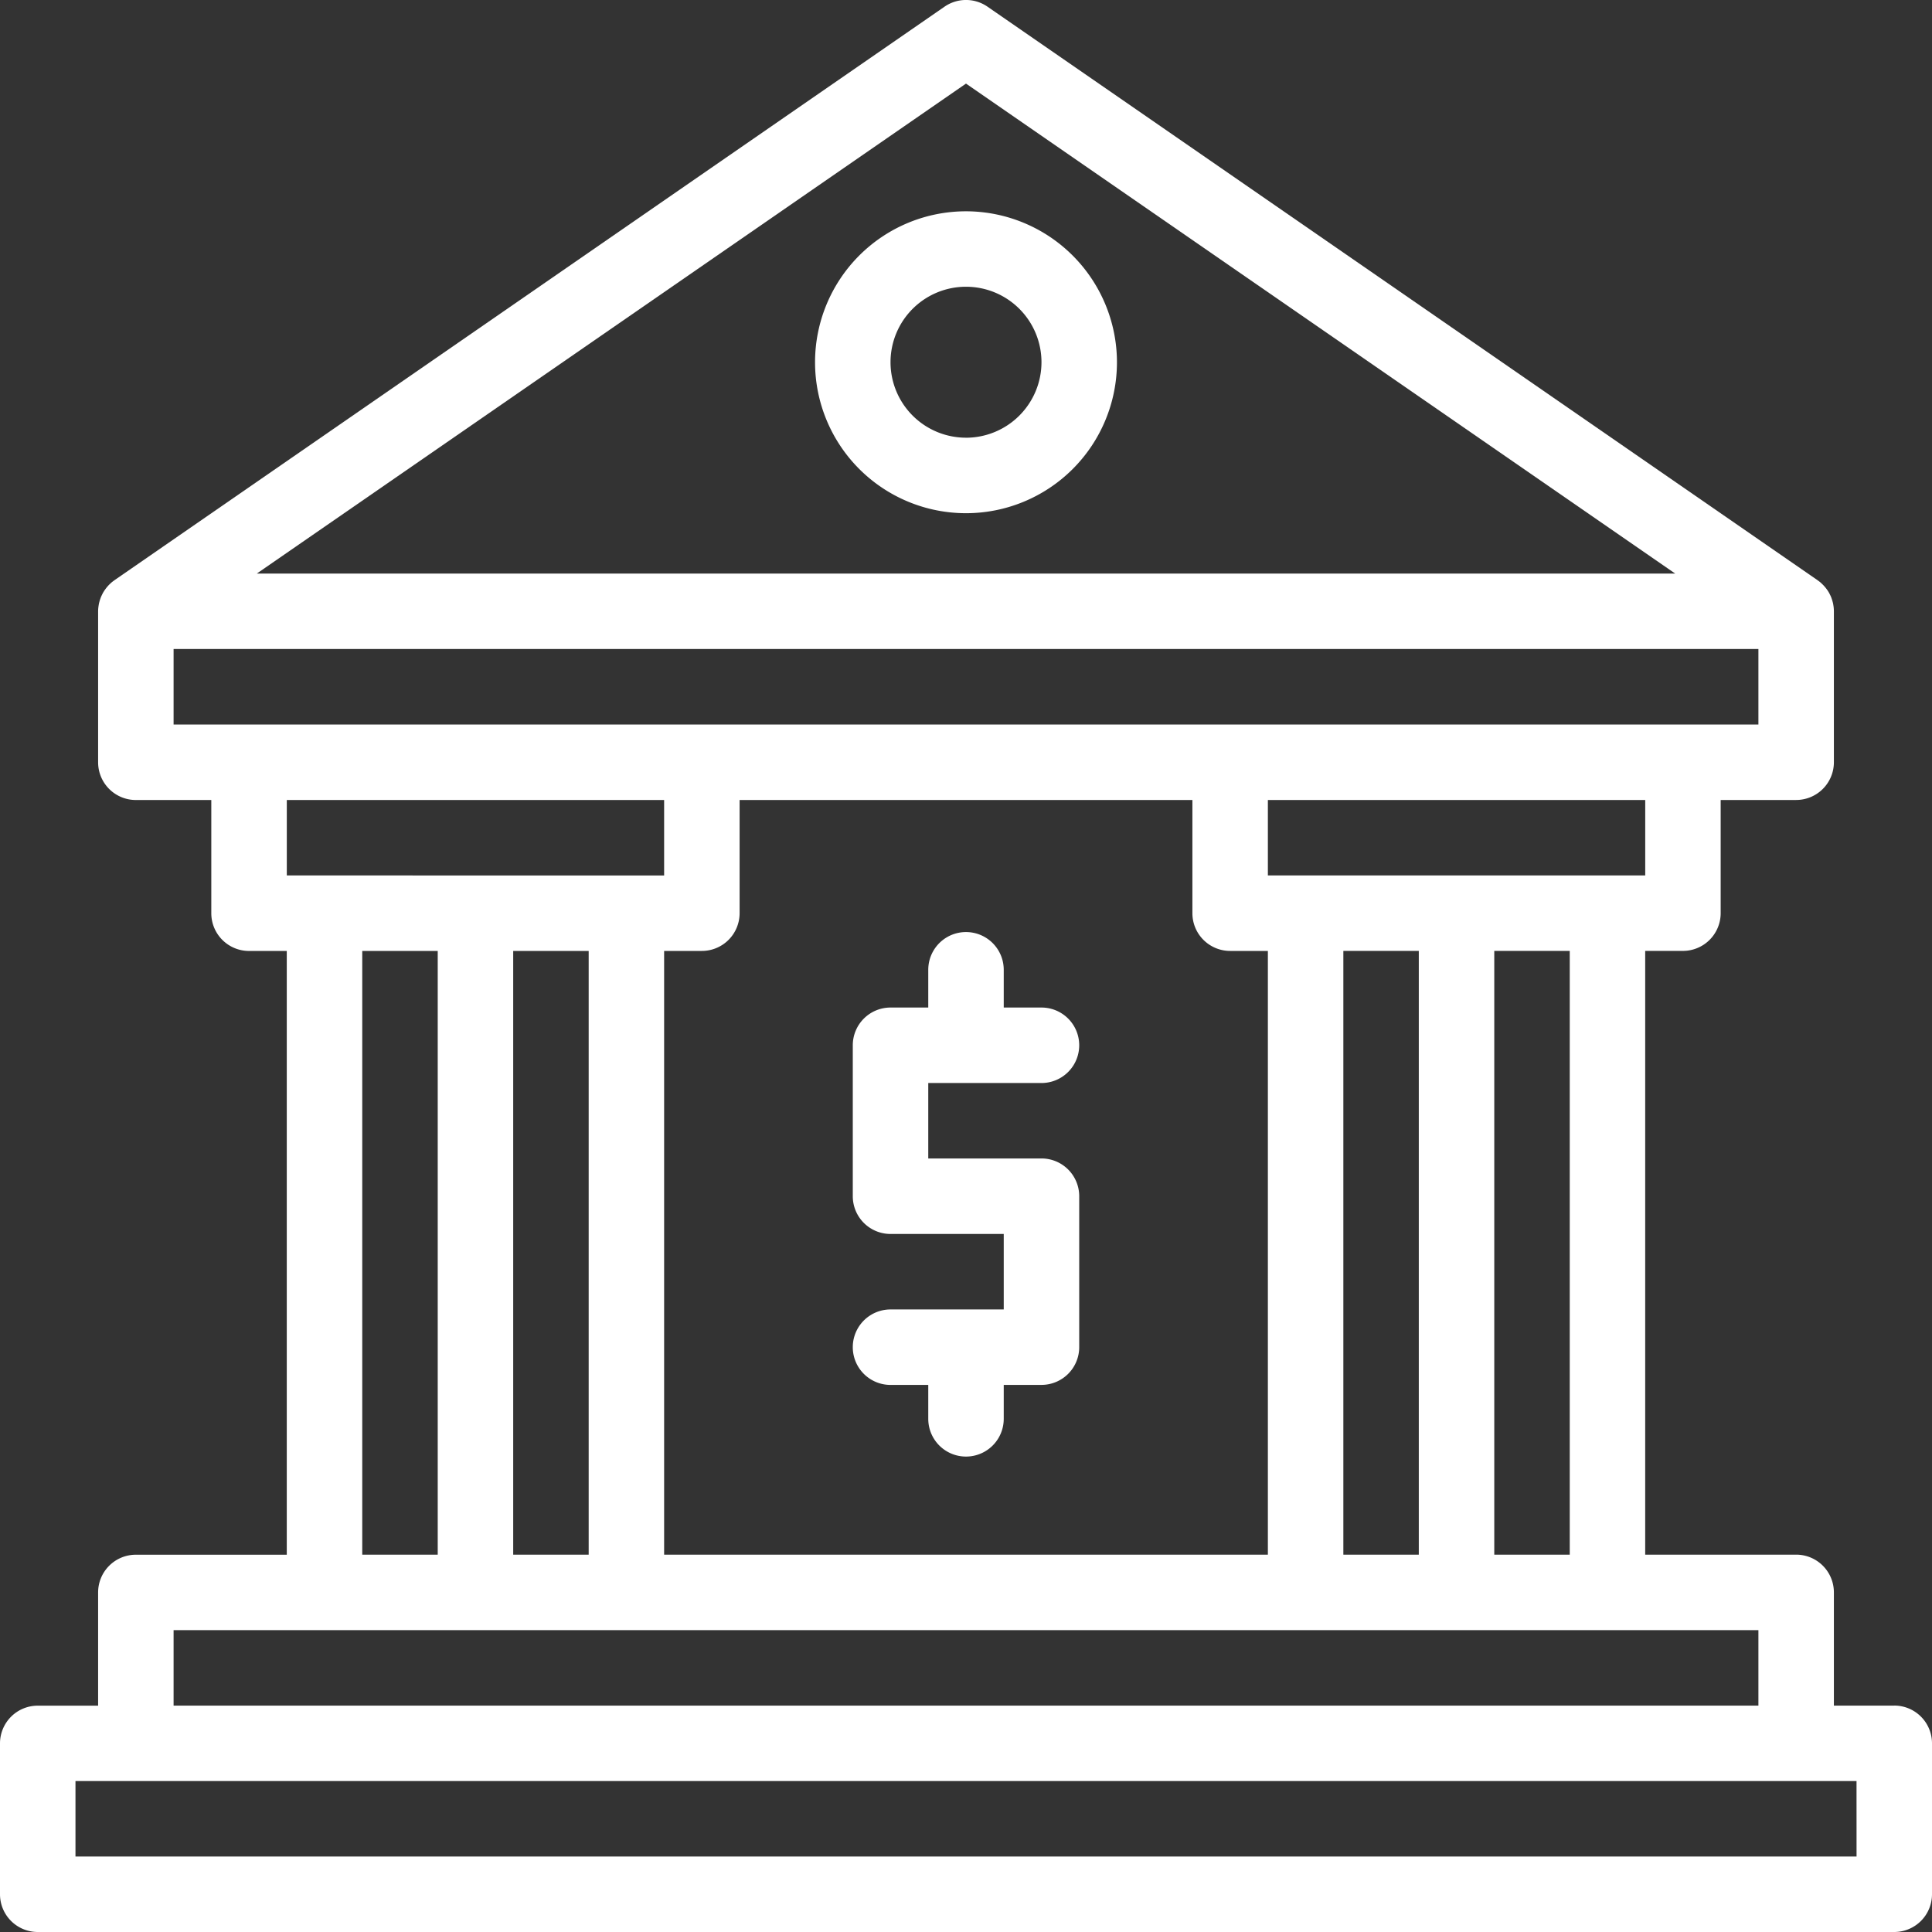
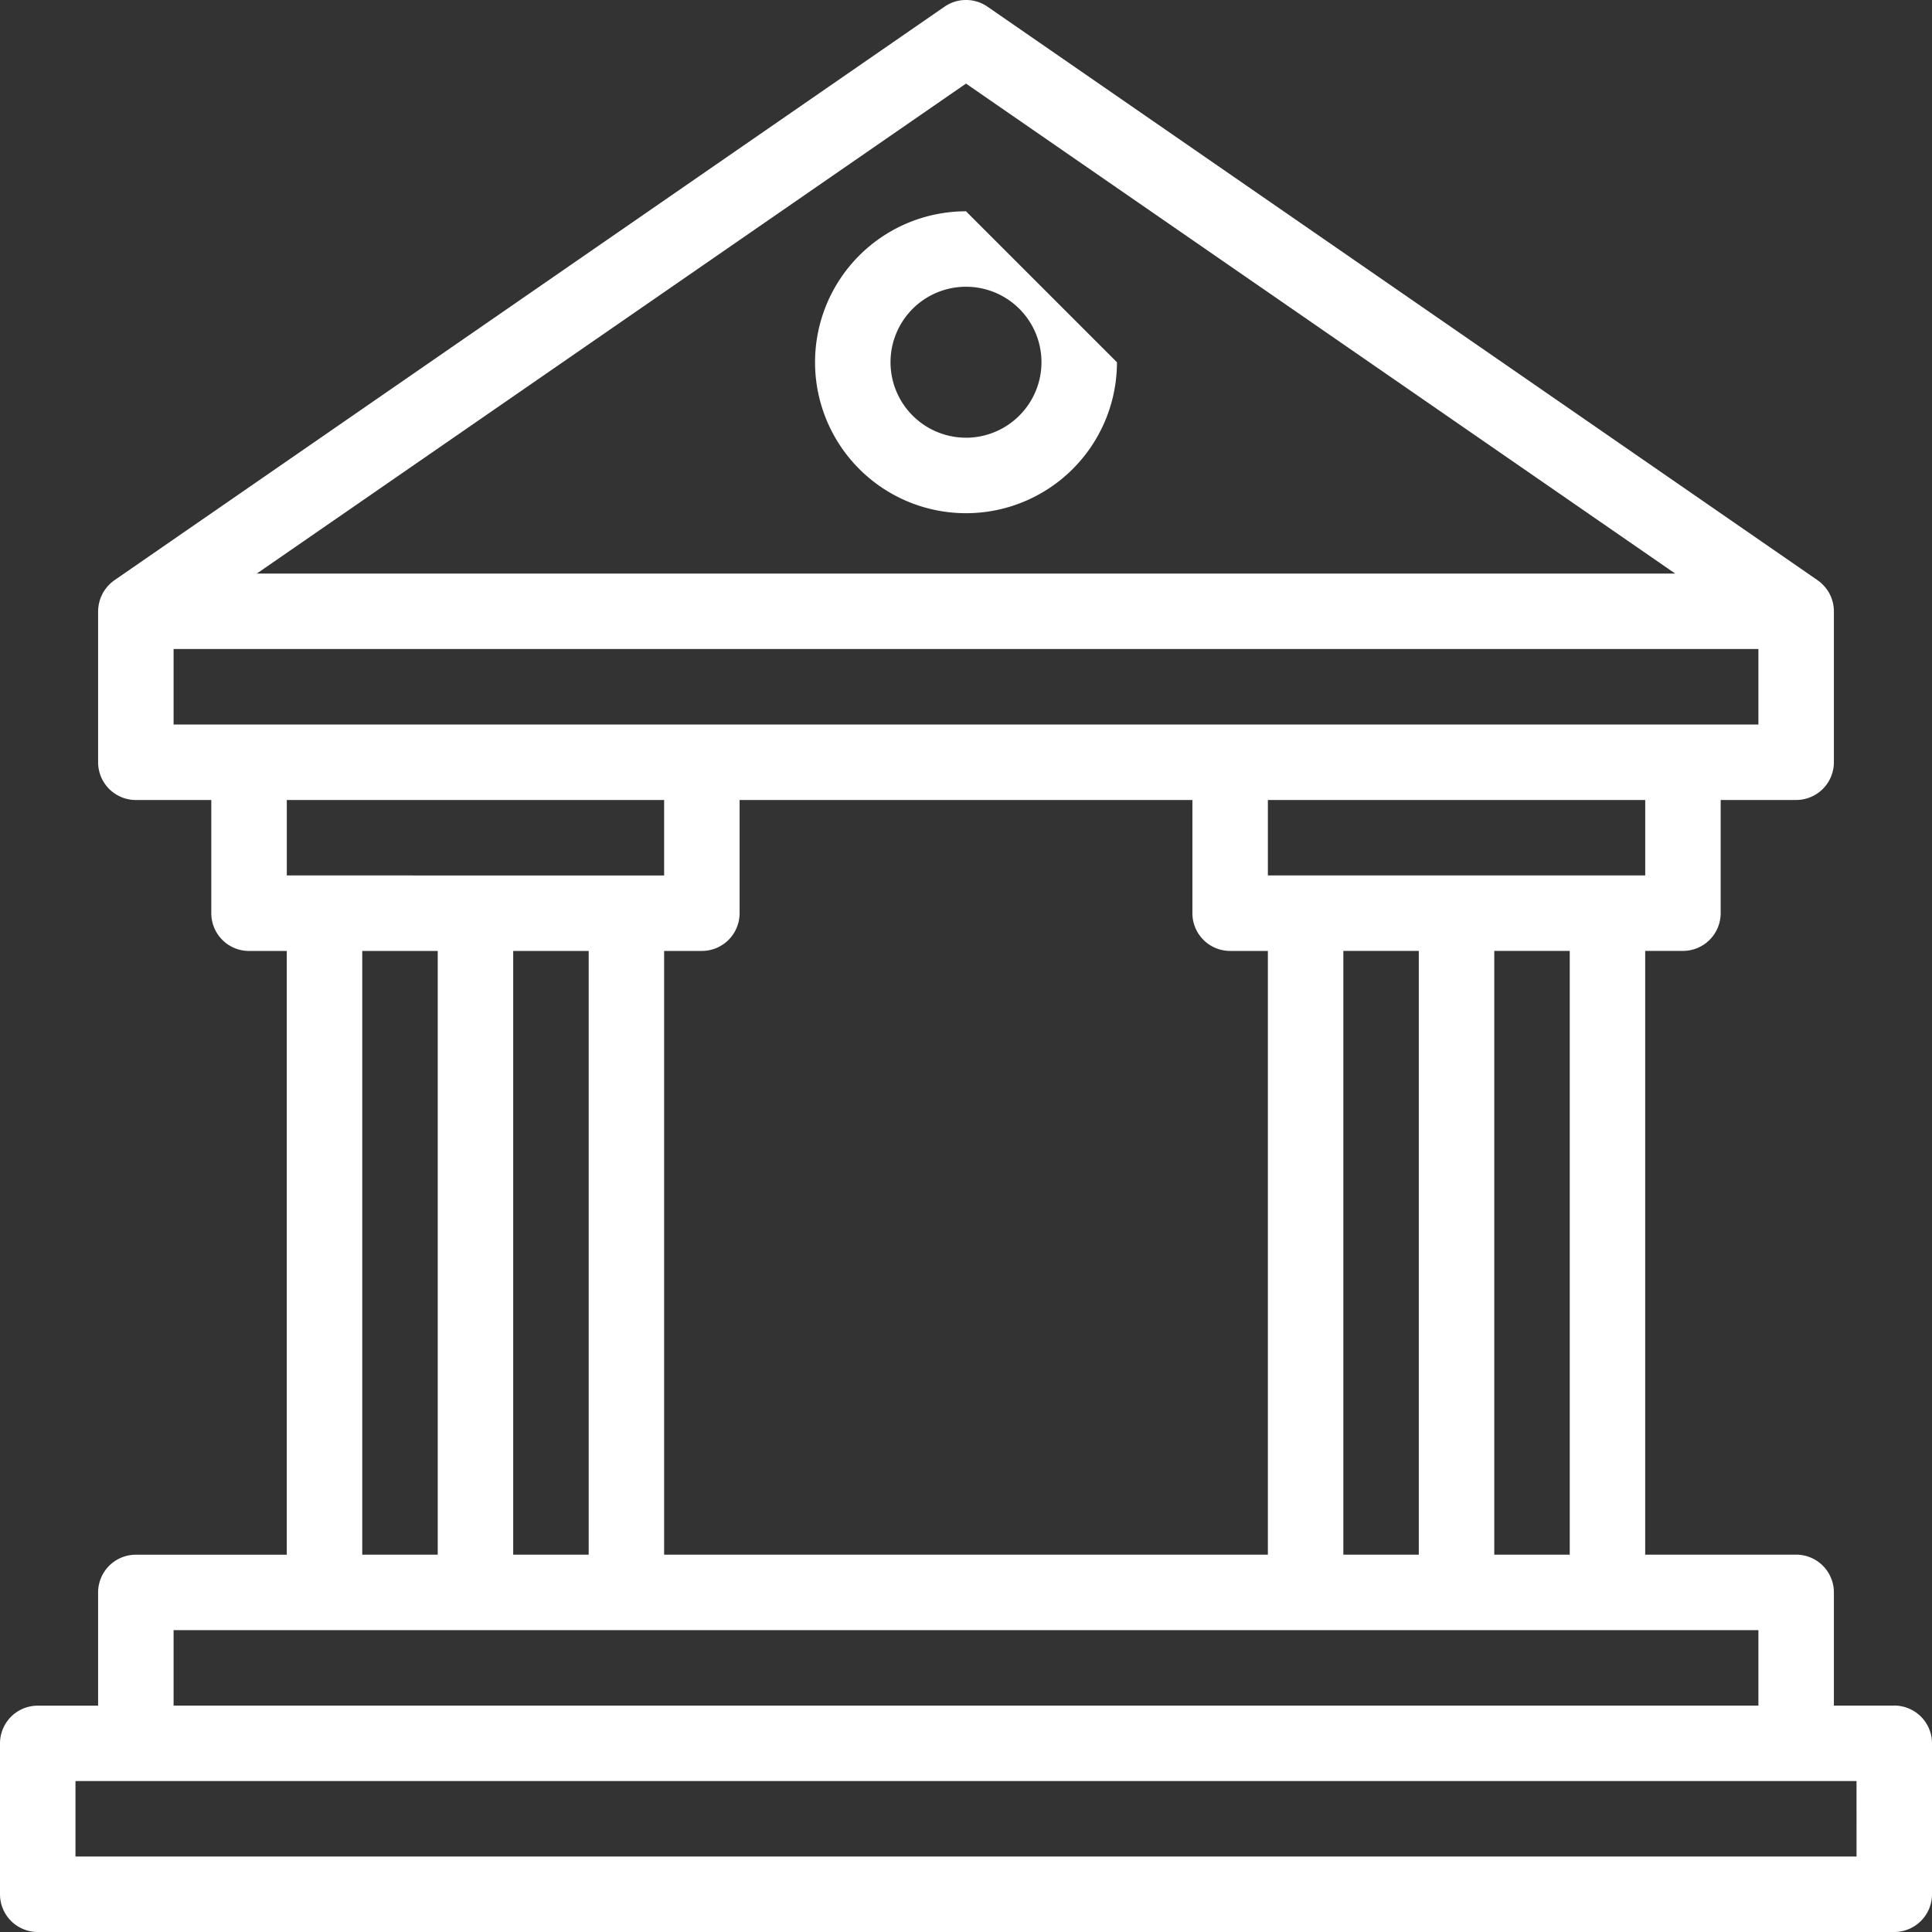
<svg xmlns="http://www.w3.org/2000/svg" viewBox="0 0 60 60">
  <rect x="0" y="0" width="60" height="60" fill="#333333" stroke="none" />
  <defs>
    <style>.cls-1{fill:#fff;}</style>
  </defs>
  <title>Icon Financial Institution</title>
  <g id="Layer_2" data-name="Layer 2">
    <g id="Website_Home_Page_002_D_" data-name="Website Home Page 002 (D)">
-       <path class="cls-1" d="M30,6.562a4.688,4.688,0,1,0,4.688,4.688A4.693,4.693,0,0,0,30,6.562Zm0,7.031a2.344,2.344,0,1,1,2.344-2.344A2.347,2.347,0,0,1,30,13.594Z" />
+       <path class="cls-1" d="M30,6.562a4.688,4.688,0,1,0,4.688,4.688Zm0,7.031a2.344,2.344,0,1,1,2.344-2.344A2.347,2.347,0,0,1,30,13.594Z" />
      <path class="cls-1" d="M58.828,52.969h-1.875V49.453a1.172,1.172,0,0,0-1.172-1.172h-4.688v-18.75h1.172a1.172,1.172,0,0,0,1.172-1.172V24.844h2.344a1.172,1.172,0,0,0,1.172-1.172v-4.688a1.218,1.218,0,0,0-.008-.134l-.005-.035c-.005-.033-.01-.065-.018-.097l-.01-.037c-.008-.032-.018-.062-.029-.093-.004-.011-.007-.022-.012-.034a.961.961,0,0,0-.045-.098l-.01-.021a1.029,1.029,0,0,0-.068-.112l-.015-.02a1.016,1.016,0,0,0-.064-.081l-.03-.034c-.02-.021-.04-.041-.062-.062l-.033-.031c-.026-.022-.053-.043-.081-.063l-.017-.013L30.667.207a1.174,1.174,0,0,0-1.333,0L3.553,18.02l-.017.013c-.028.02-.055.042-.081.063l-.033.031c-.021.02-.042.04-.061.062-.01.011-.021.022-.03.034a1.007,1.007,0,0,0-.063.081l-.015.02a1.276,1.276,0,0,0-.068.112l-.01.021c-.016.032-.031.065-.045.098l-.012.034a.927.927,0,0,0-.029.093l-.01.037a.985.985,0,0,0-.018.097c-.002.012-.004.023-.005.035a1.079,1.079,0,0,0-.009.134v4.688a1.172,1.172,0,0,0,1.172,1.172H6.562v3.516a1.172,1.172,0,0,0,1.172,1.172H8.906v18.75H4.219a1.172,1.172,0,0,0-1.172,1.172v3.516h-1.875A1.172,1.172,0,0,0,0,54.14v4.688a1.172,1.172,0,0,0,1.172,1.172H58.828A1.172,1.172,0,0,0,60,58.828V54.14a1.172,1.172,0,0,0-1.172-1.172ZM51.094,27.187H39.375V24.844H51.094ZM48.75,29.531v18.75H46.406v-18.75Zm-4.688,0v18.75H41.719v-18.75ZM30,2.596l22.024,15.216H7.976ZM5.391,22.5V20.156H54.609v2.344Zm3.516,4.688V24.844H20.625v2.344Zm9.375,2.344v18.75H15.938v-18.75Zm-4.688,0v18.75H11.25v-18.75Zm7.031,0h1.172a1.172,1.172,0,0,0,1.172-1.172V24.844h14.062v3.516a1.172,1.172,0,0,0,1.172,1.172H39.375v18.75H20.625ZM5.391,50.625H54.609v2.344H5.391Zm52.266,7.031H2.344V55.312h55.312Z" />
-       <path class="cls-1" d="M32.344,33.634a1.172,1.172,0,0,0,0-2.344H31.172V30.118a1.172,1.172,0,0,0-2.344,0v1.172H27.656A1.172,1.172,0,0,0,26.484,32.462v4.688a1.172,1.172,0,0,0,1.172,1.172h3.516v2.344H27.656a1.172,1.172,0,0,0,0,2.344h1.172v1.053a1.172,1.172,0,0,0,2.344,0V43.009h1.172A1.172,1.172,0,0,0,33.516,41.837v-4.688a1.172,1.172,0,0,0-1.172-1.172H28.828V33.634Z" />
    </g>
  </g>
</svg>